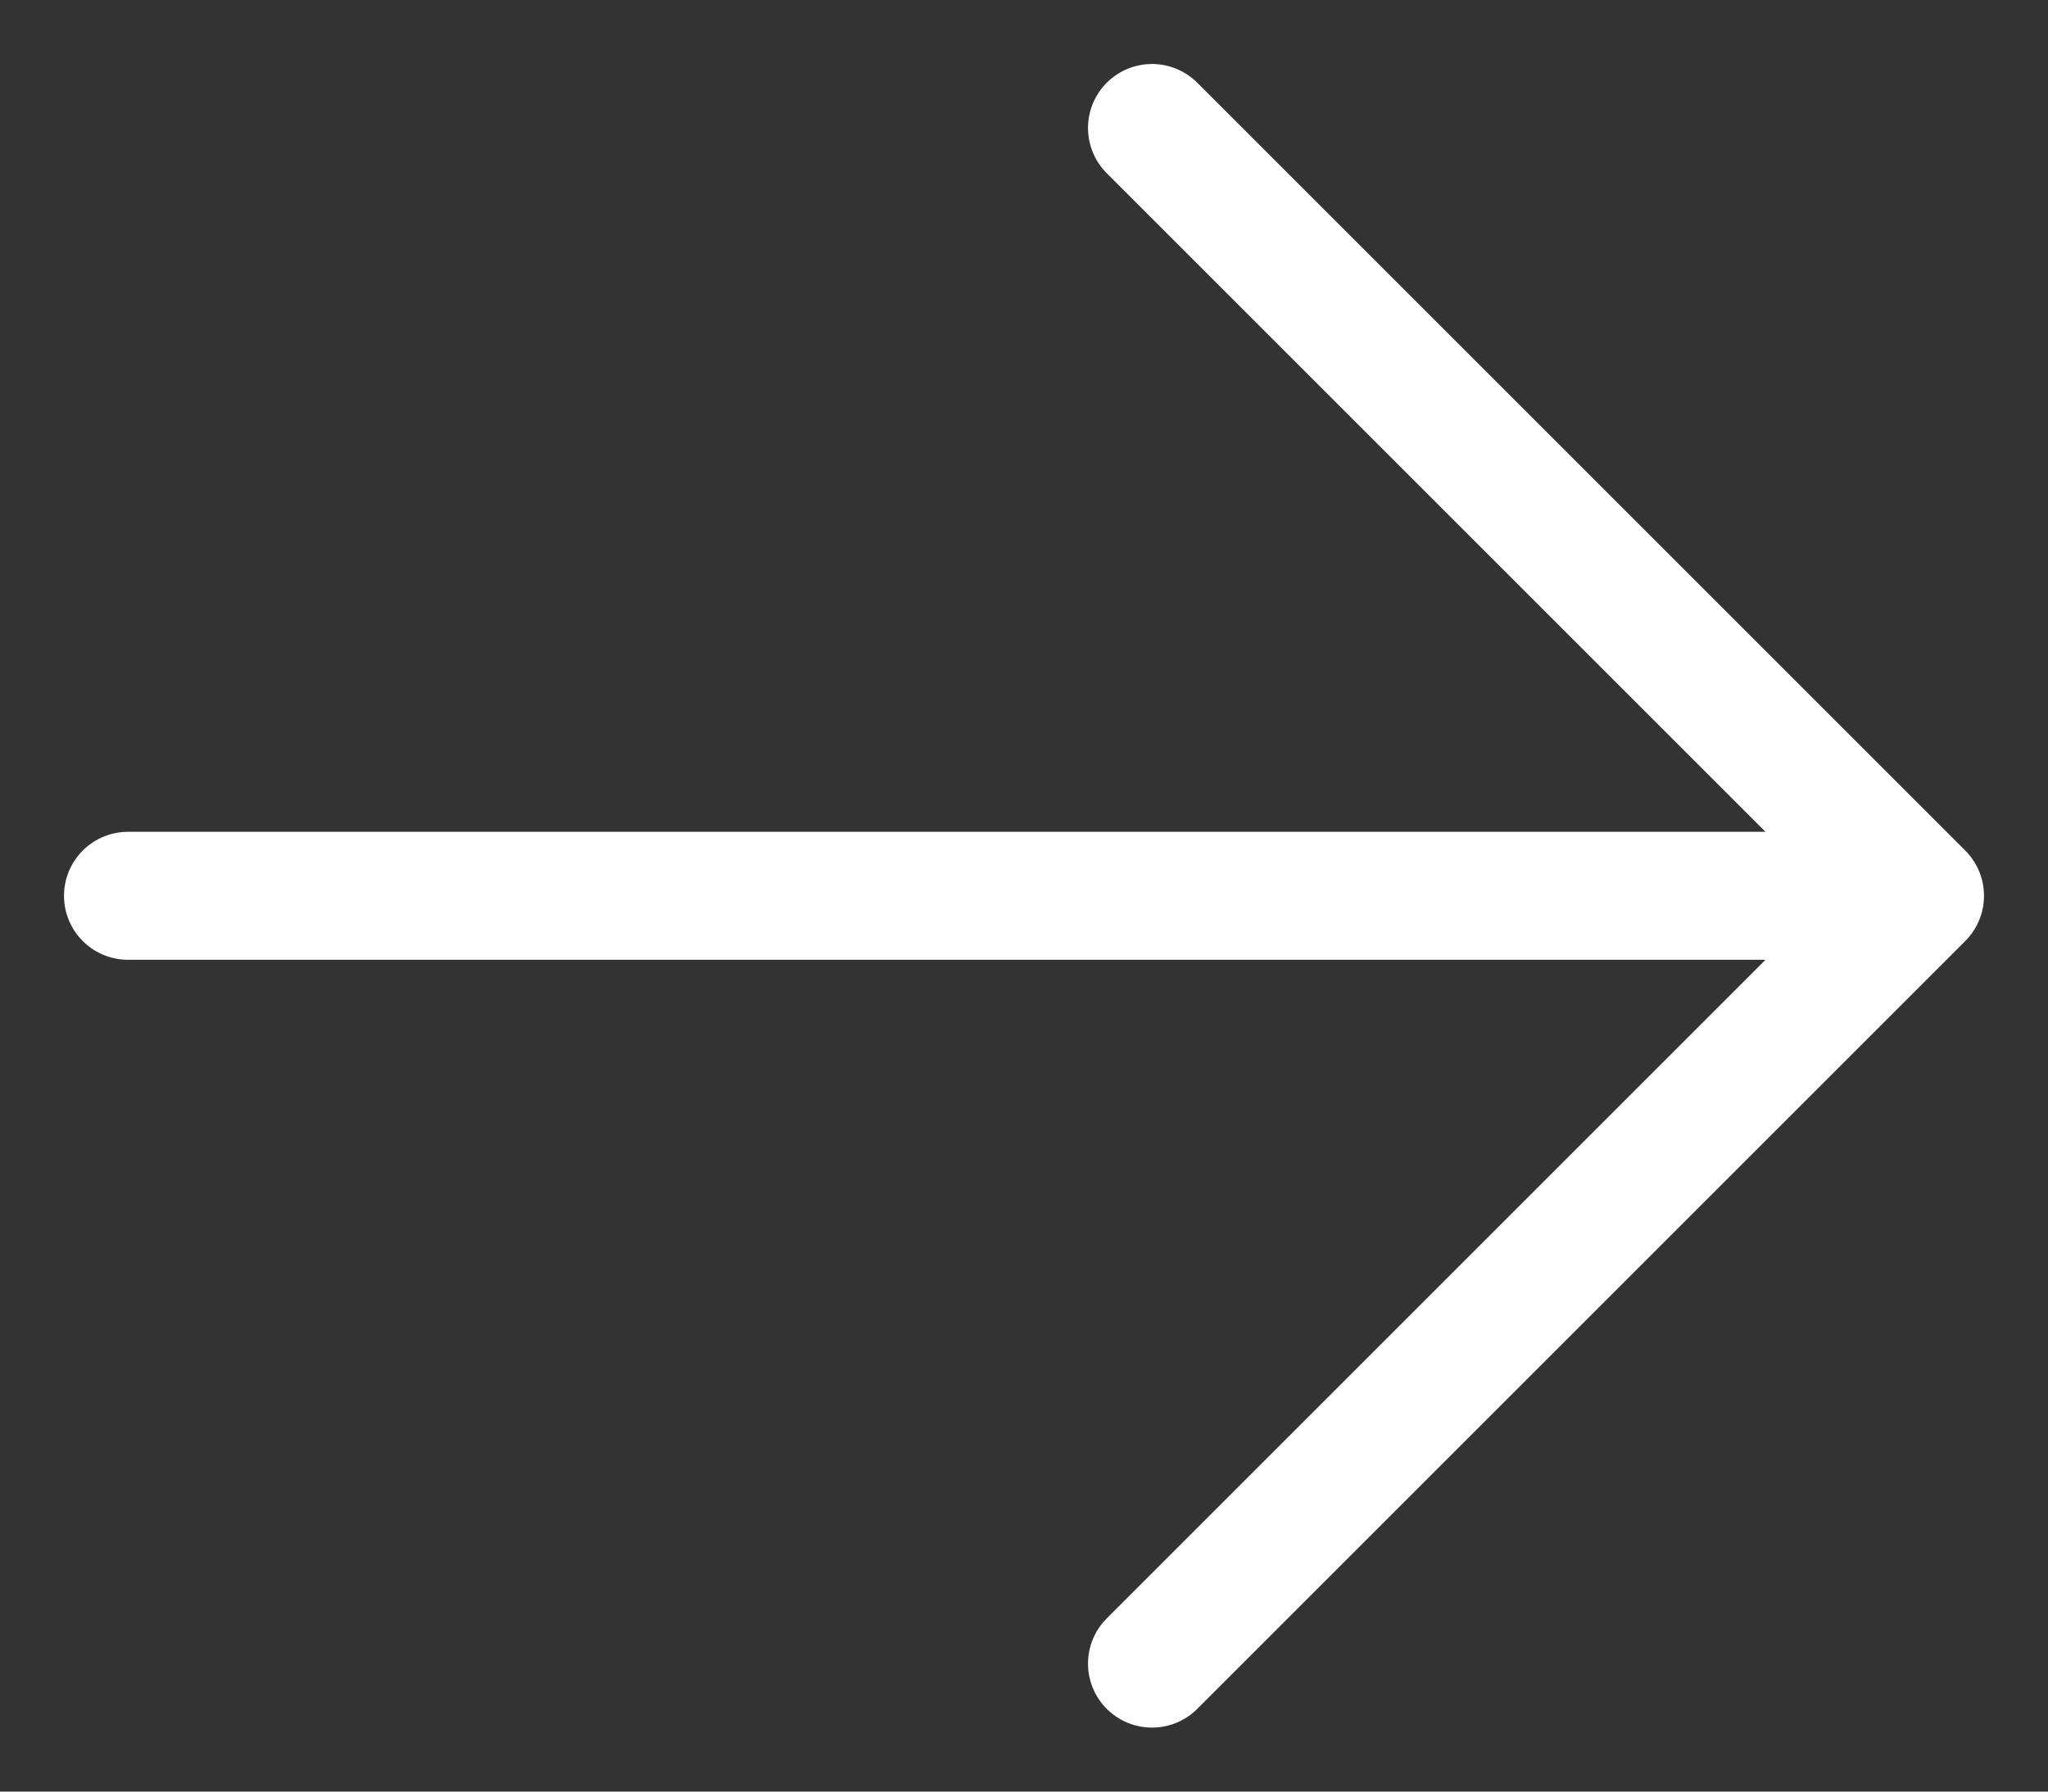
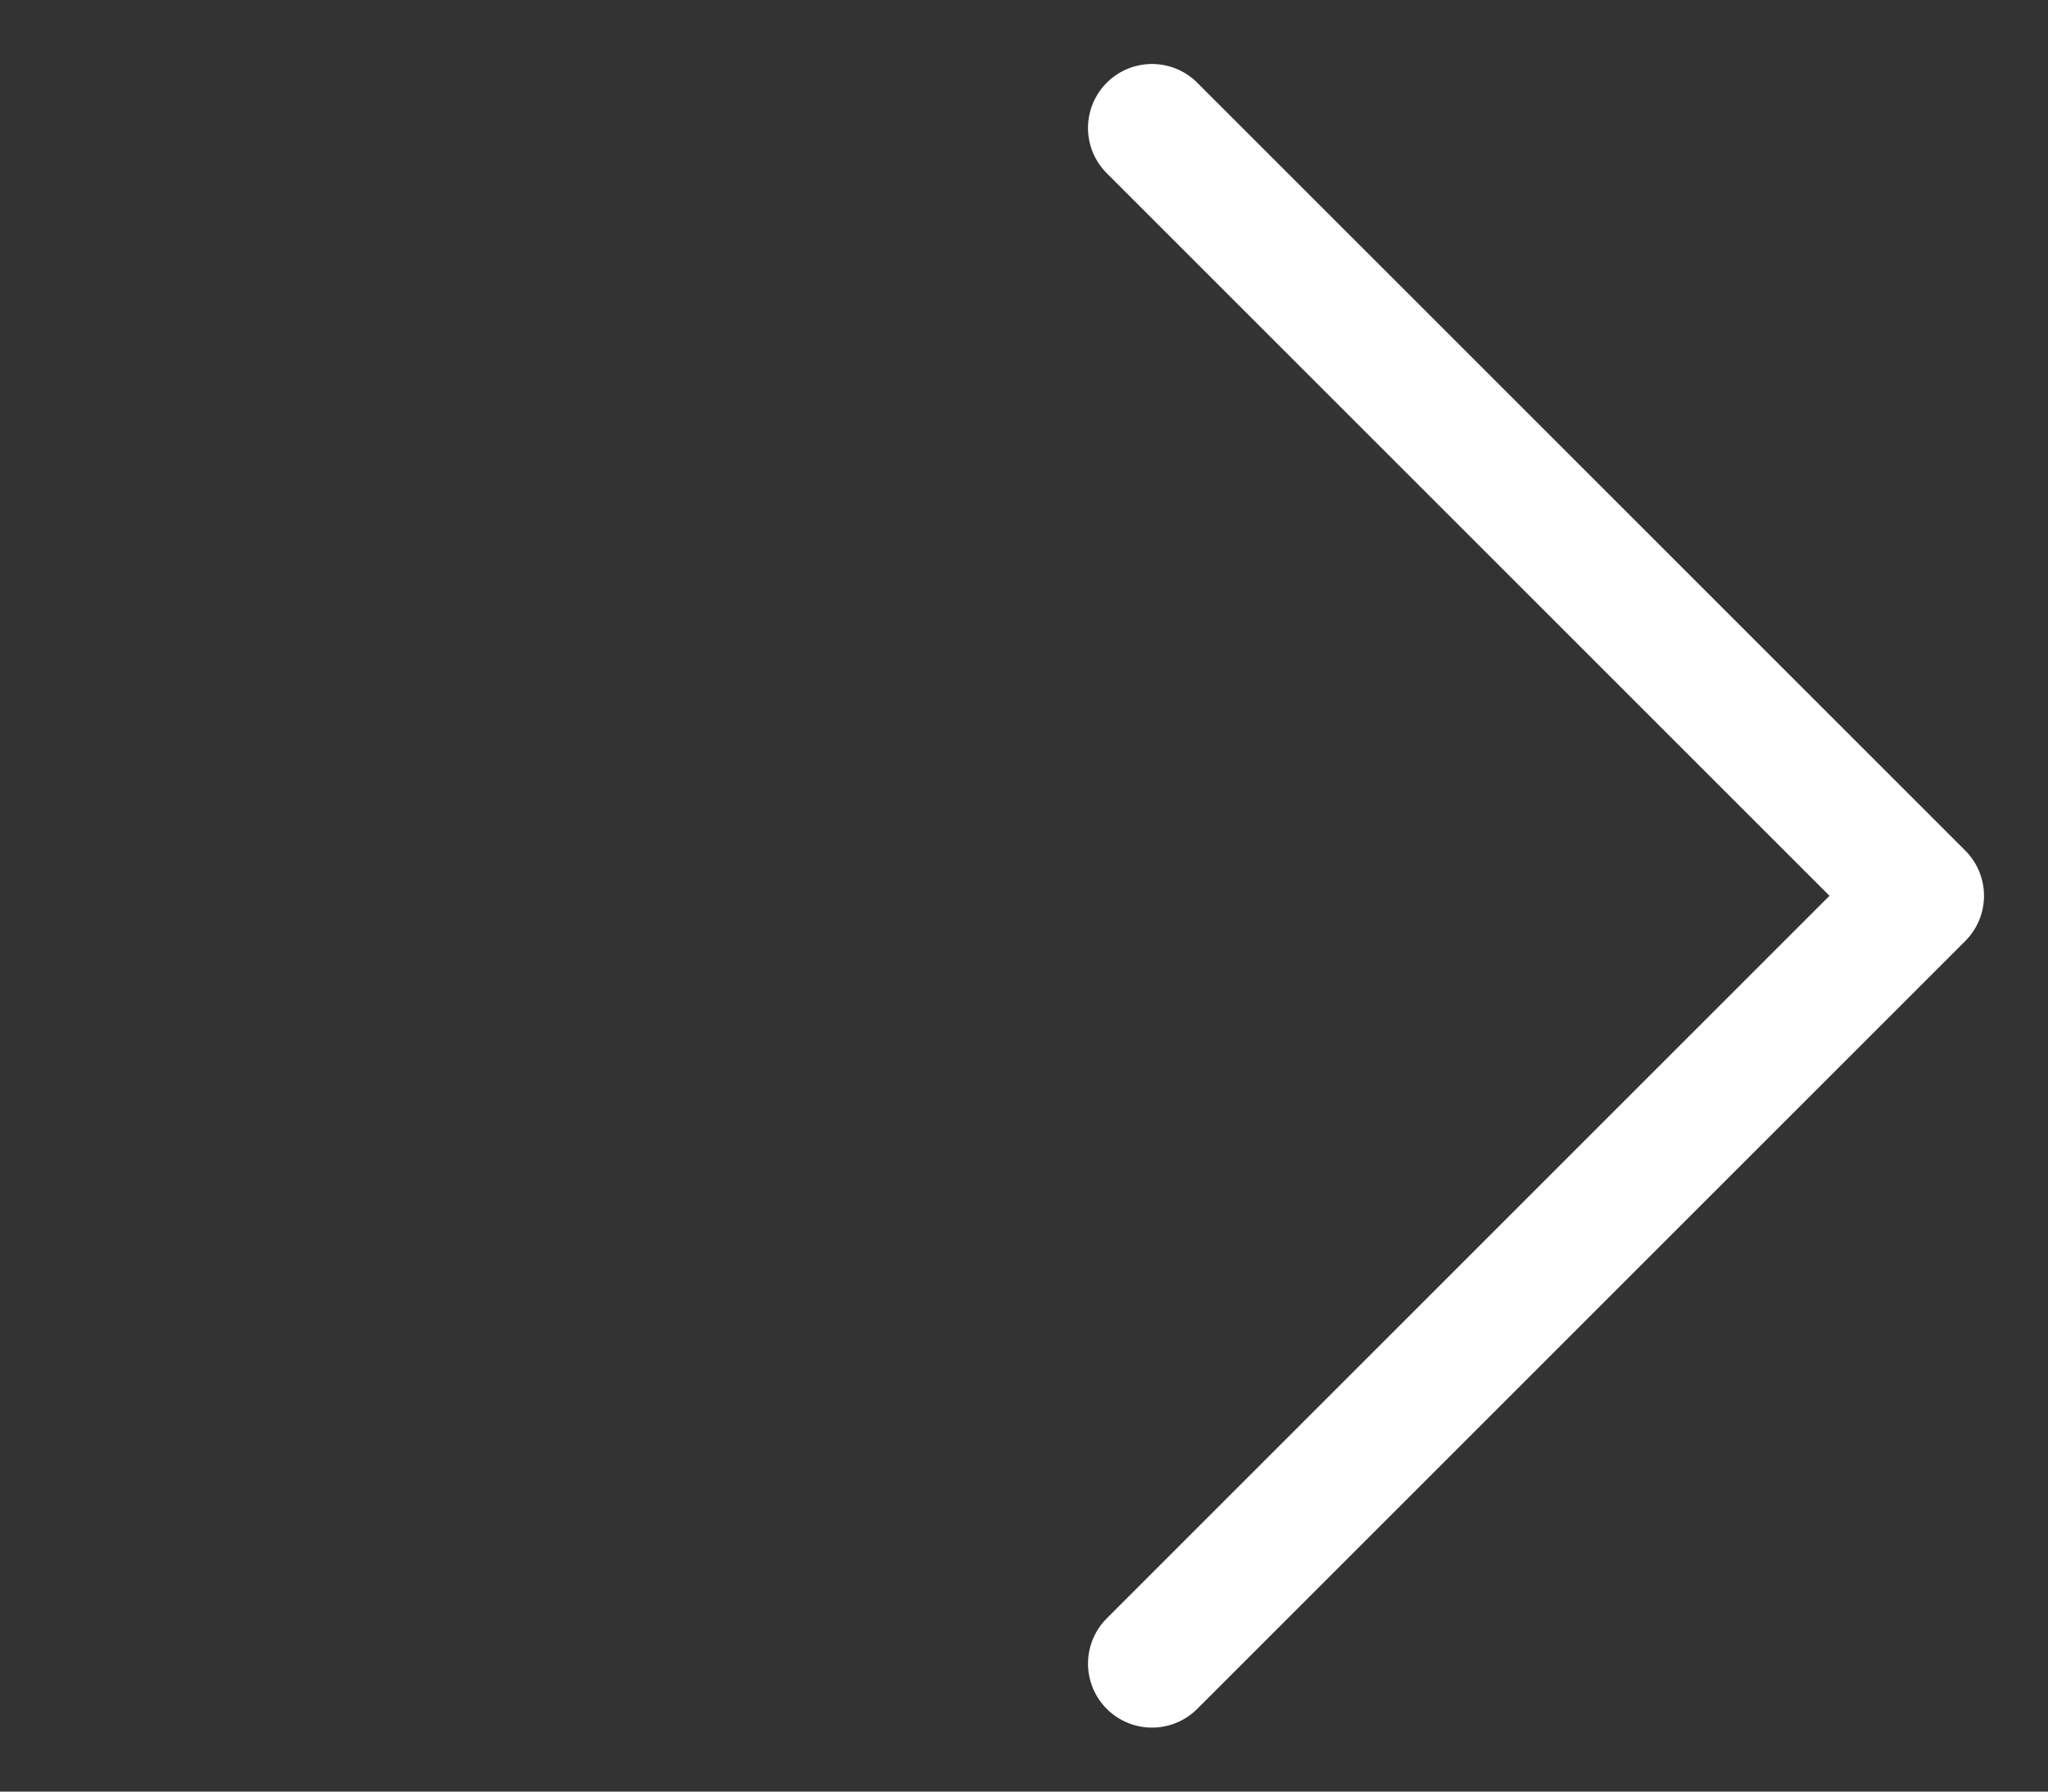
<svg xmlns="http://www.w3.org/2000/svg" width="16" height="14" viewBox="0 0 16 14" fill="none">
  <rect x="0" y="0" width="16" height="14" fill="#333333" stroke="none" />
-   <path d="M1 7L15 7M15 7L9 1M15 7L9 13" stroke="#FFFFFF" stroke-linecap="round" stroke-linejoin="round" />
+   <path d="M1 7M15 7L9 1M15 7L9 13" stroke="#FFFFFF" stroke-linecap="round" stroke-linejoin="round" />
</svg>